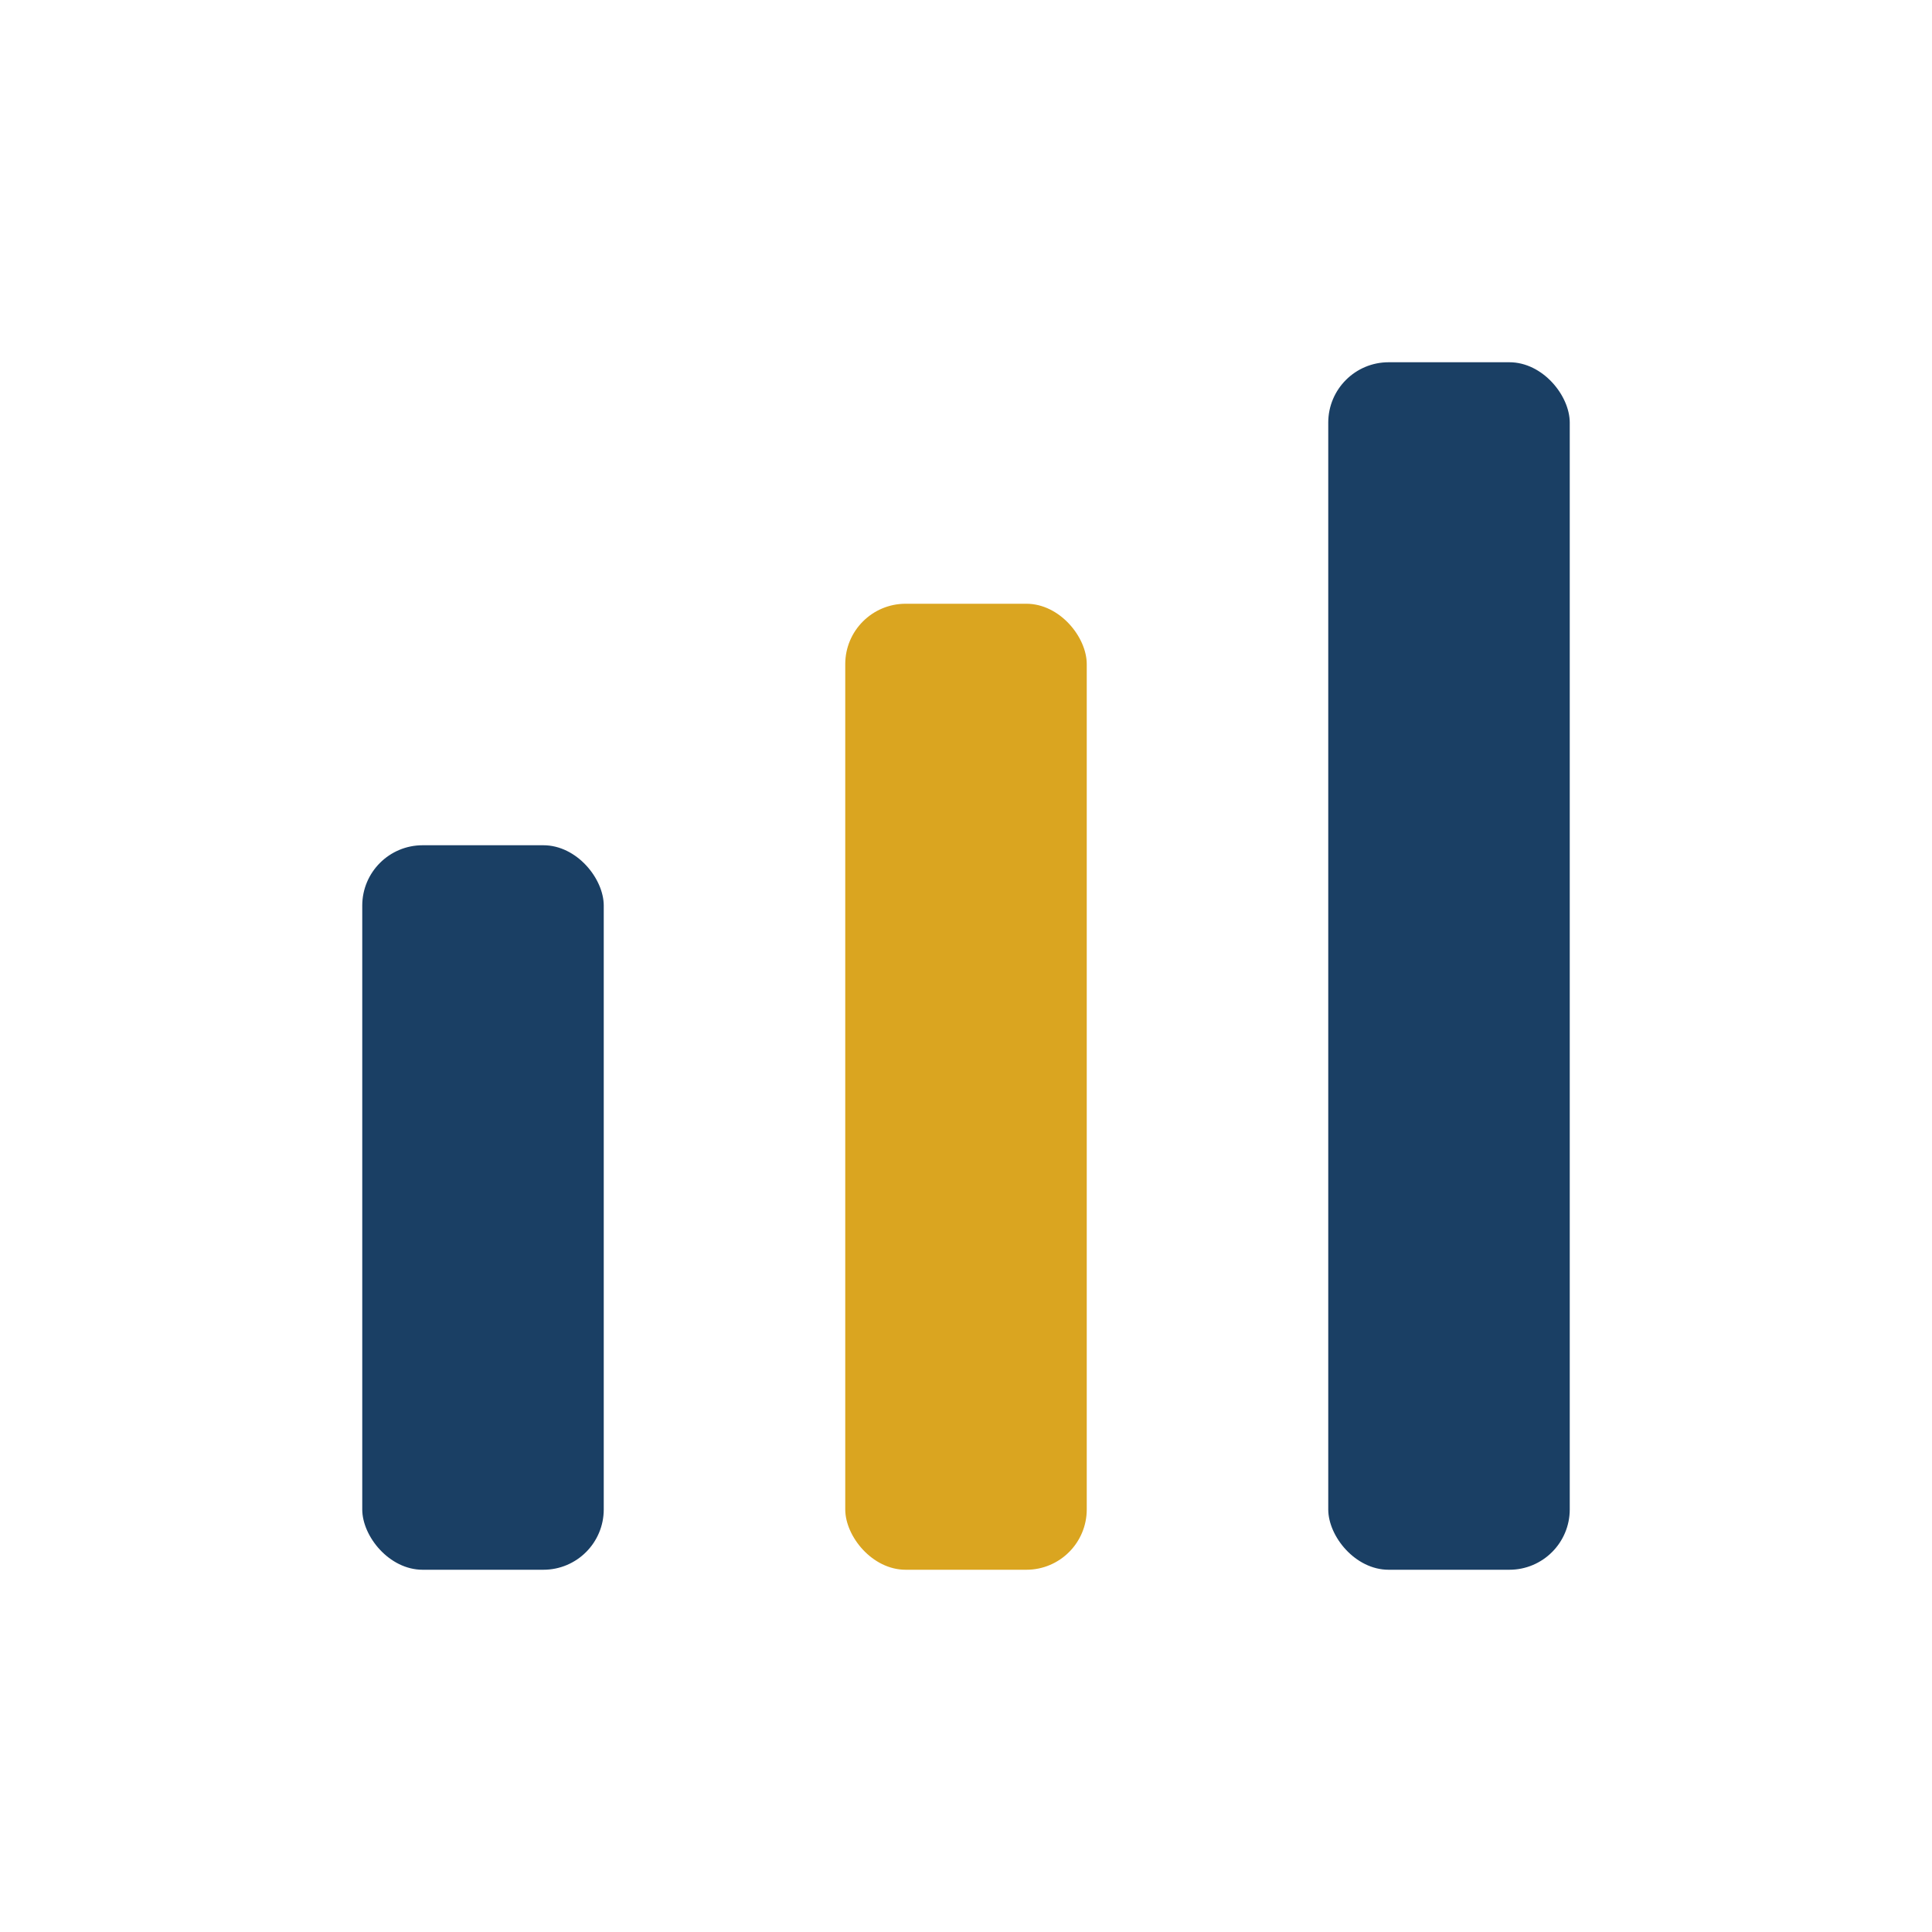
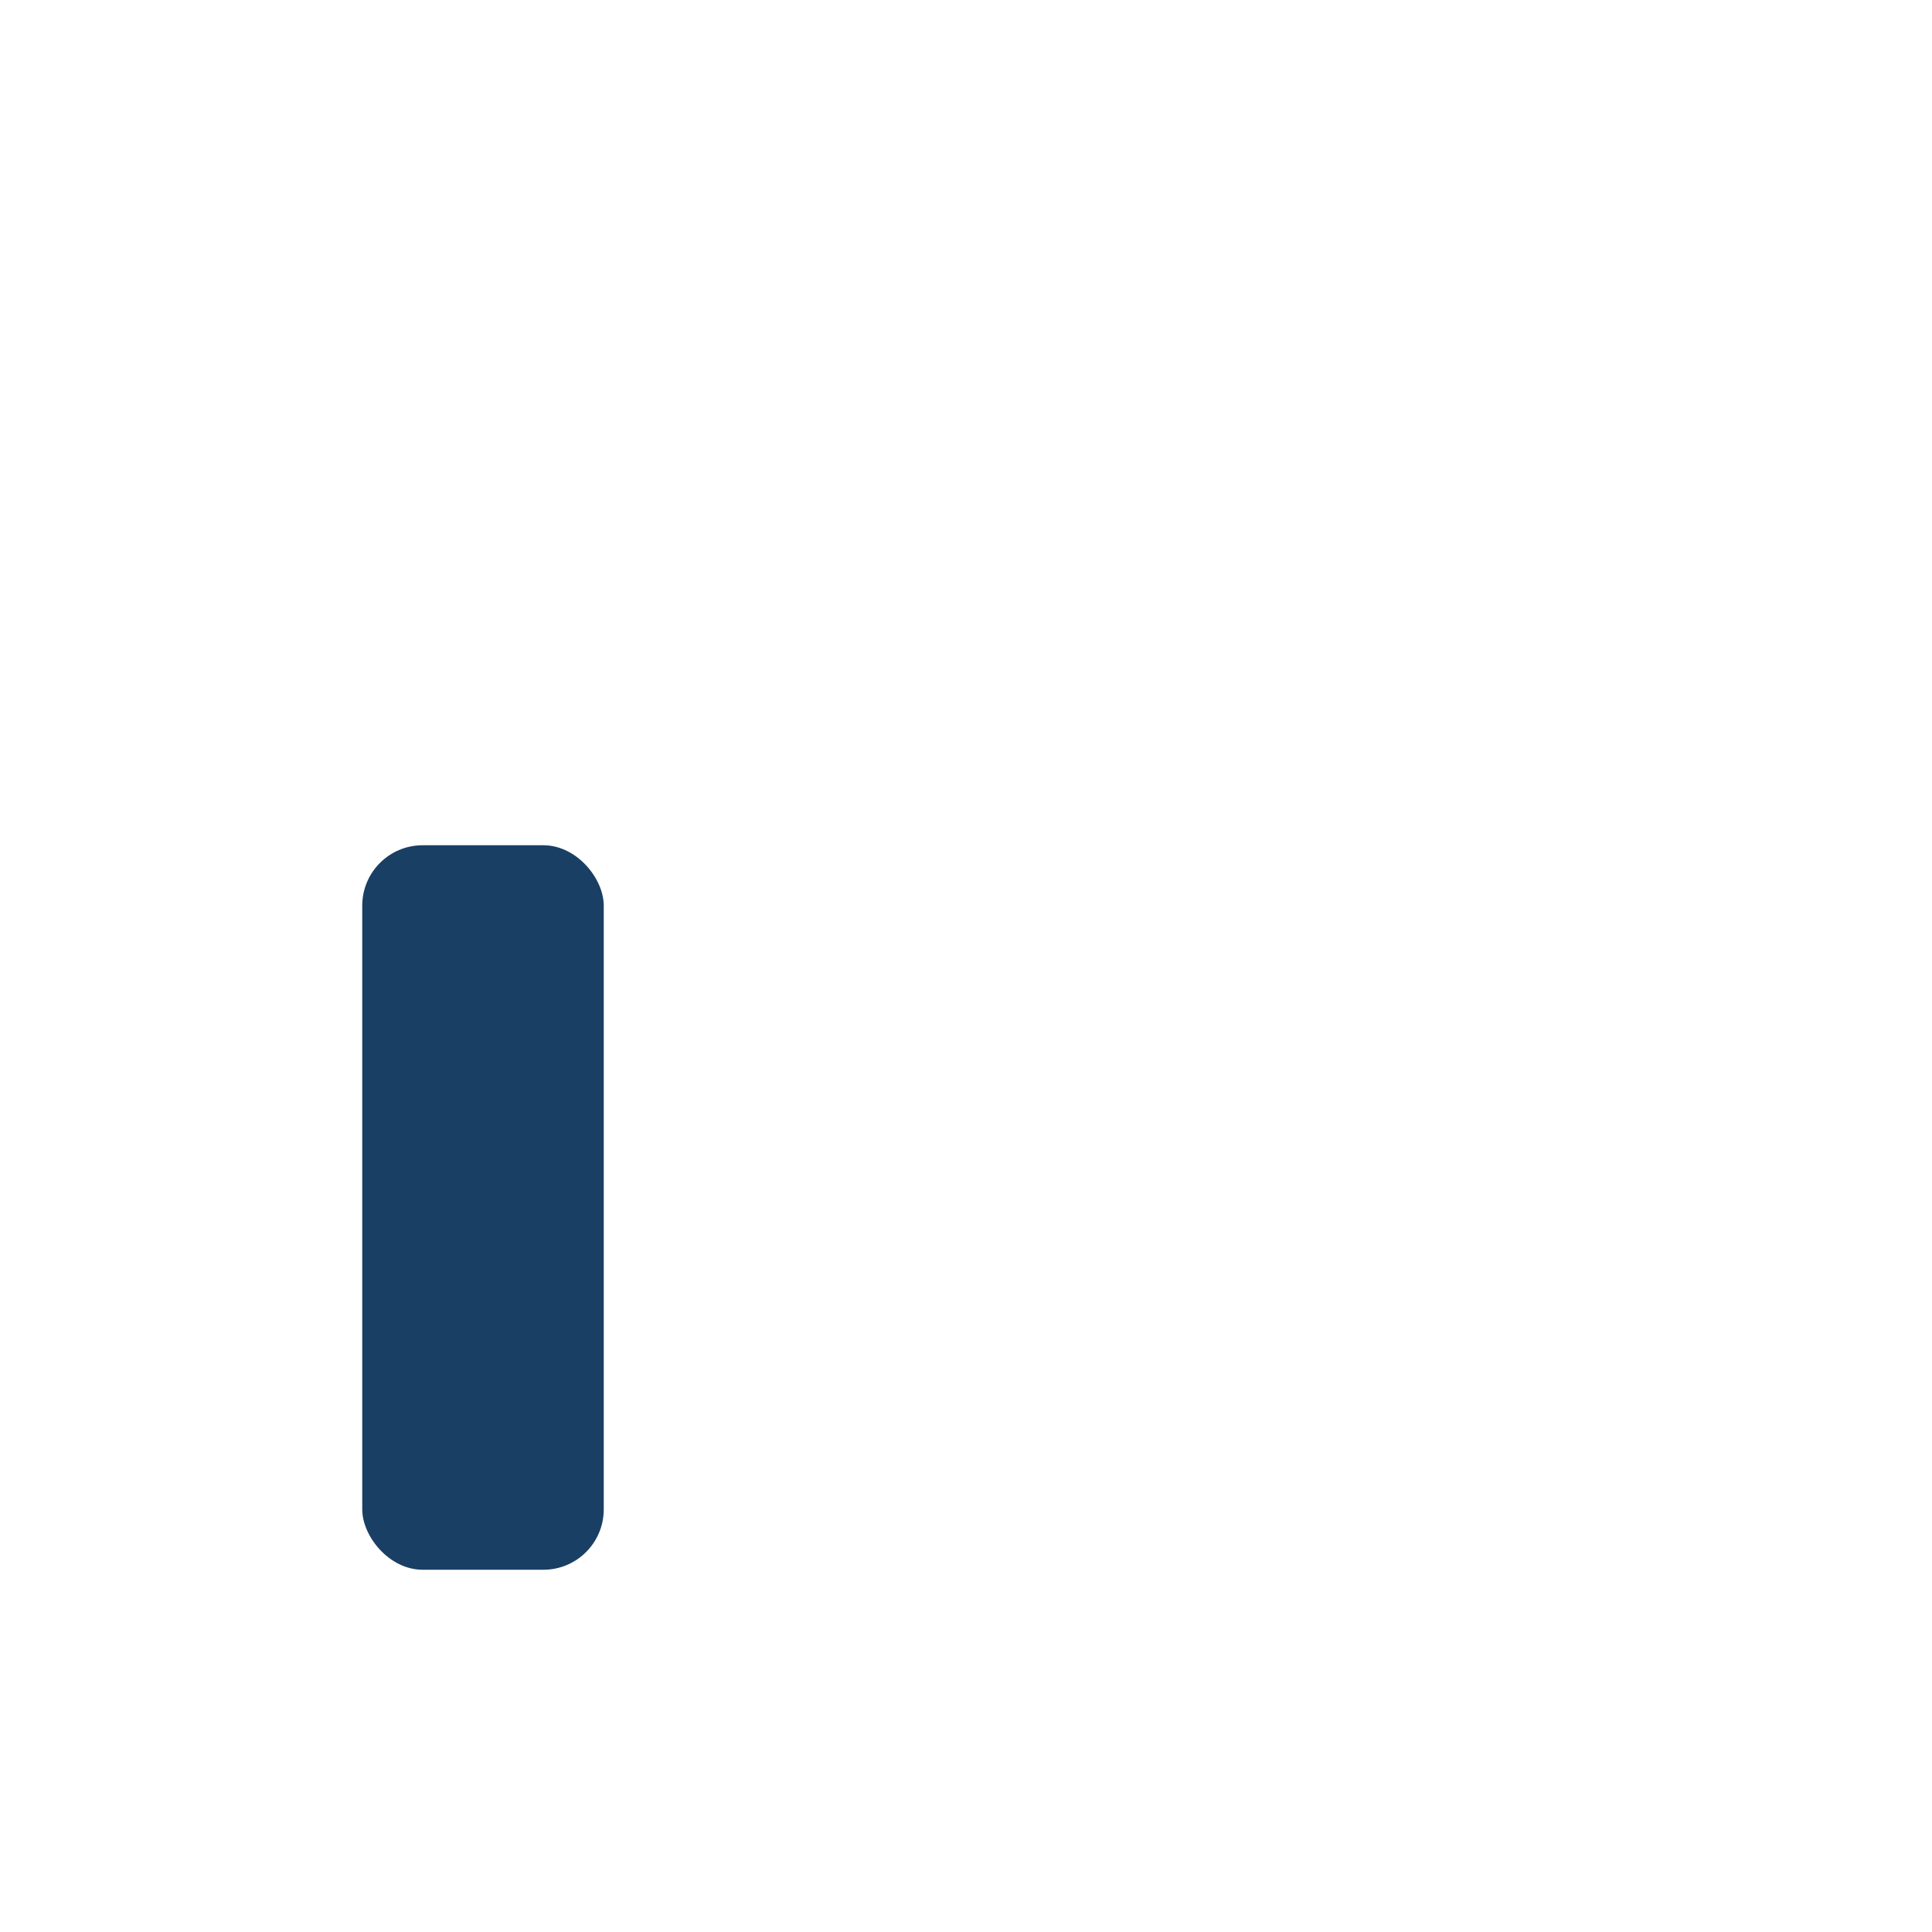
<svg xmlns="http://www.w3.org/2000/svg" width="32" height="32" viewBox="0 0 32 32">
  <rect x="6" y="14" width="4" height="12" rx="1" fill="#1A3F64" />
-   <rect x="14" y="10" width="4" height="16" rx="1" fill="#DAA520" />
-   <rect x="22" y="6" width="4" height="20" rx="1" fill="#1A3F64" />
</svg>